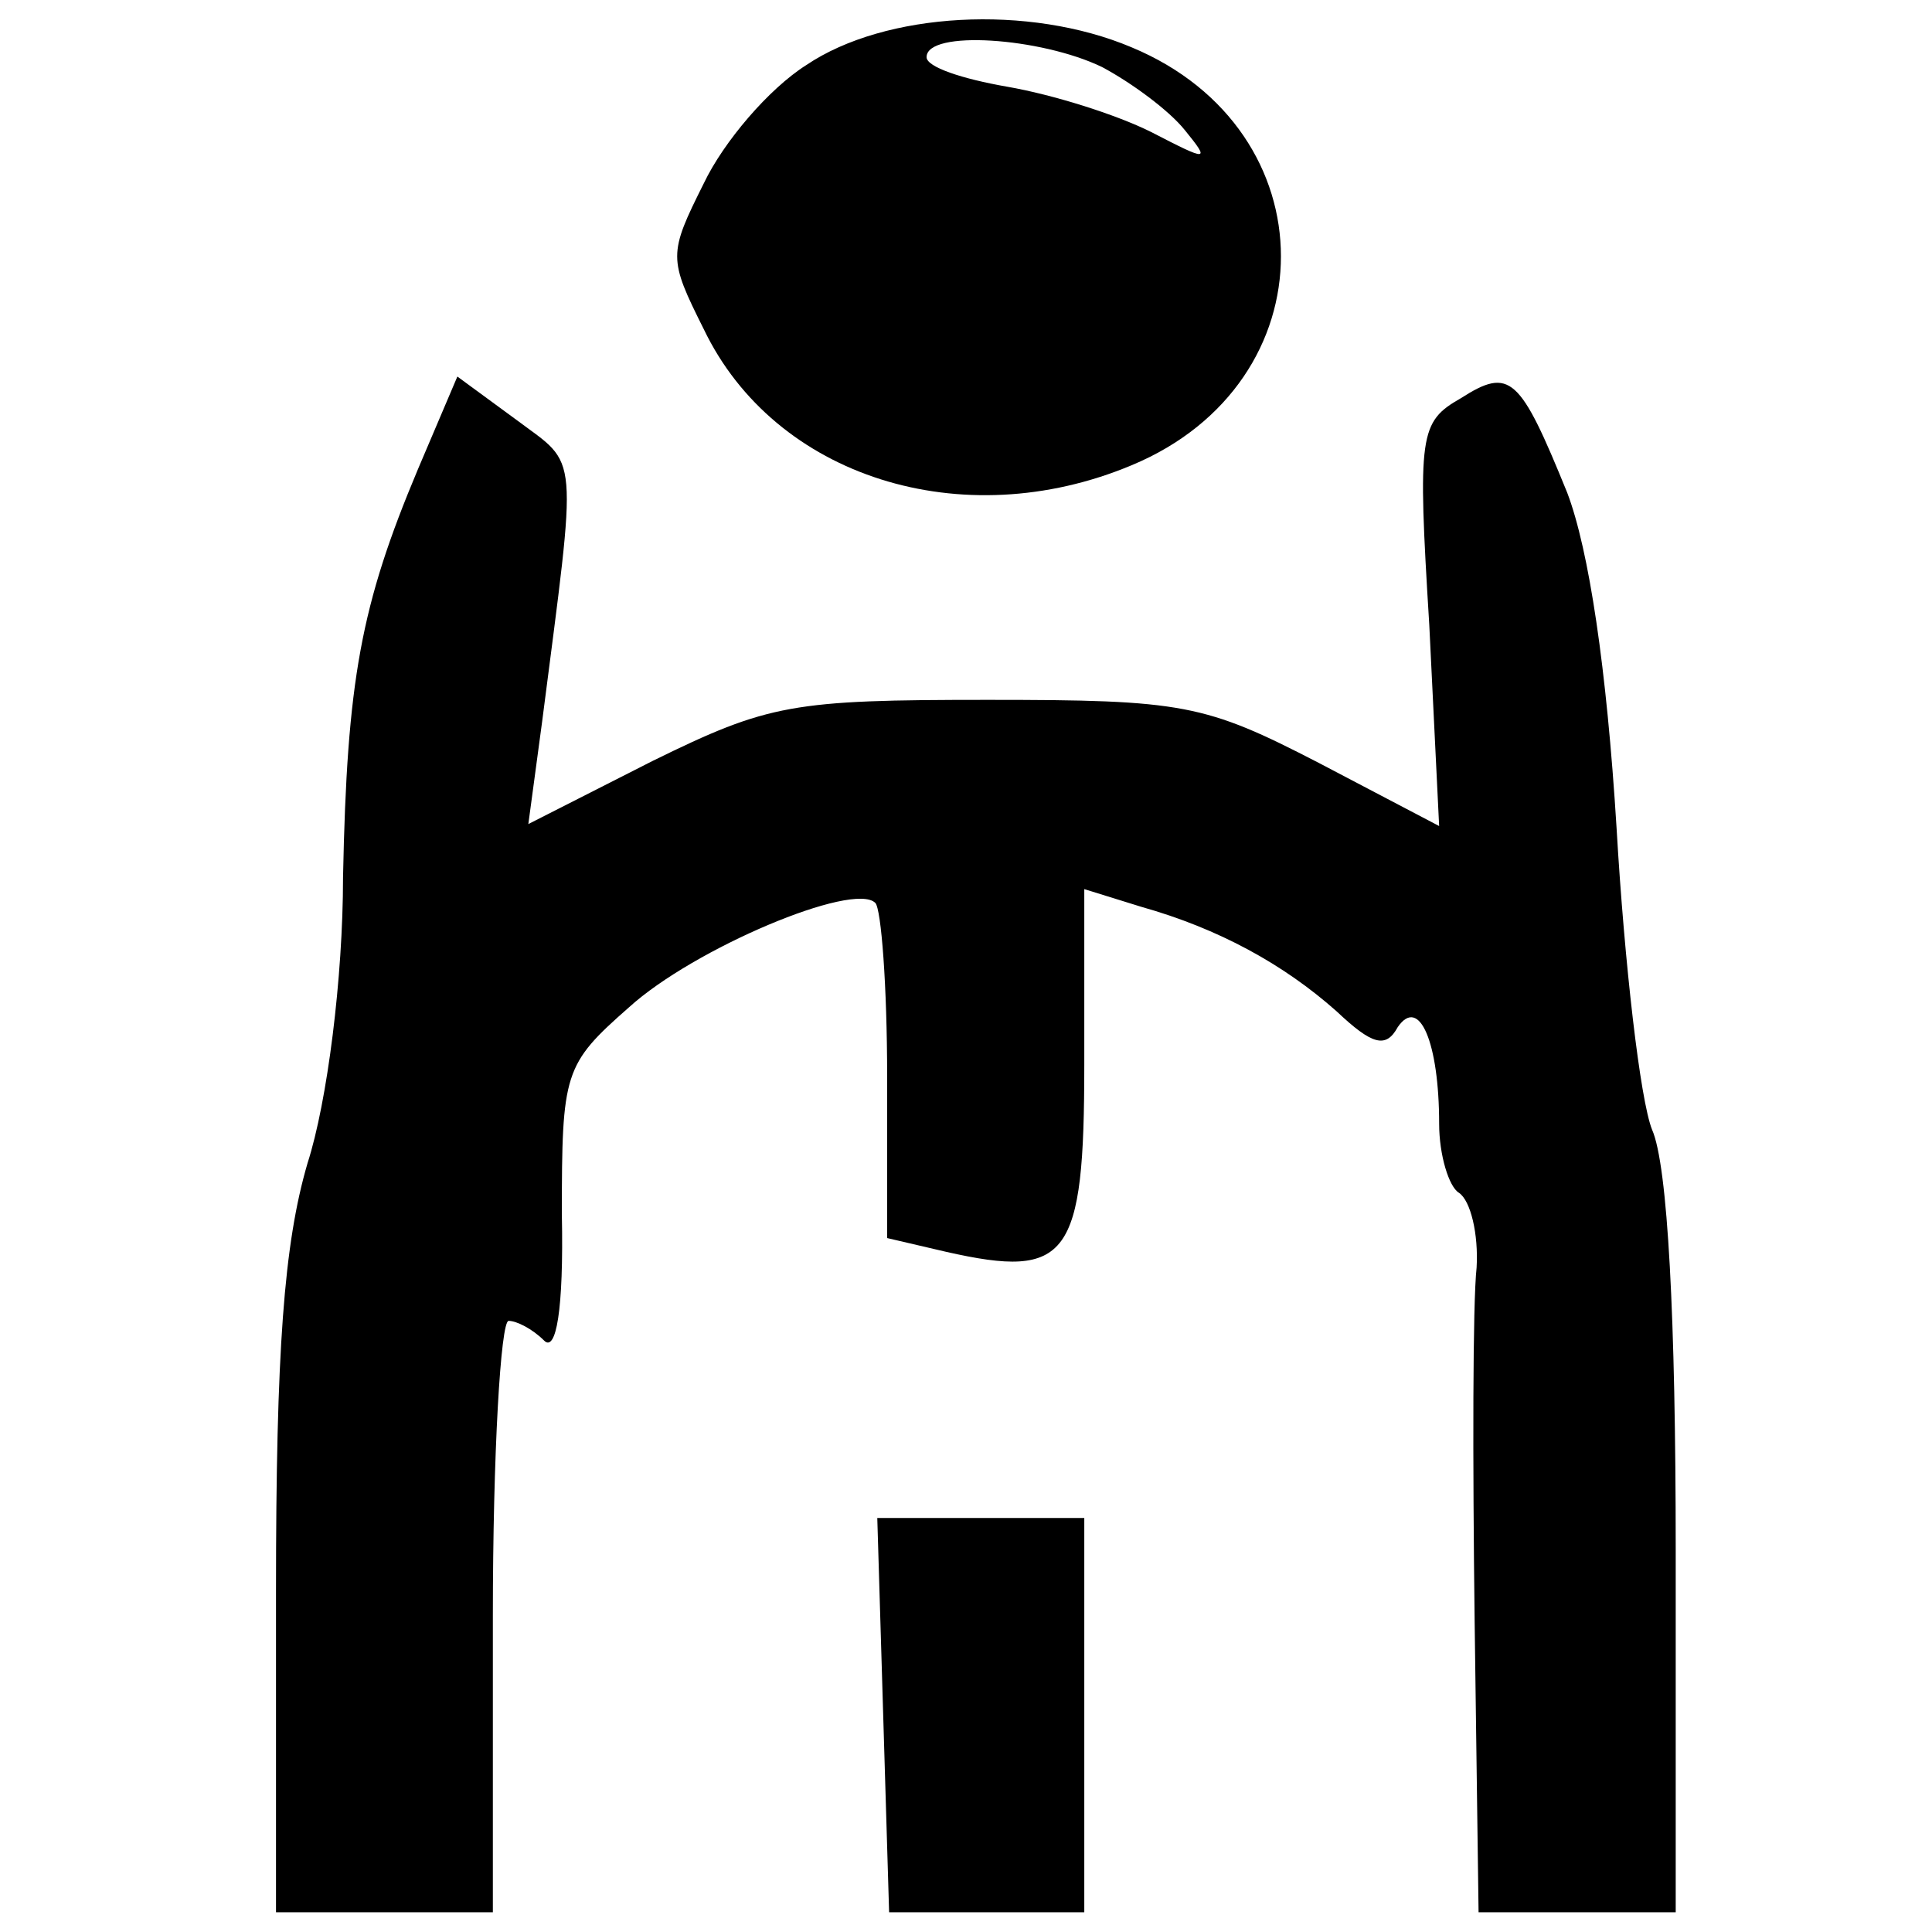
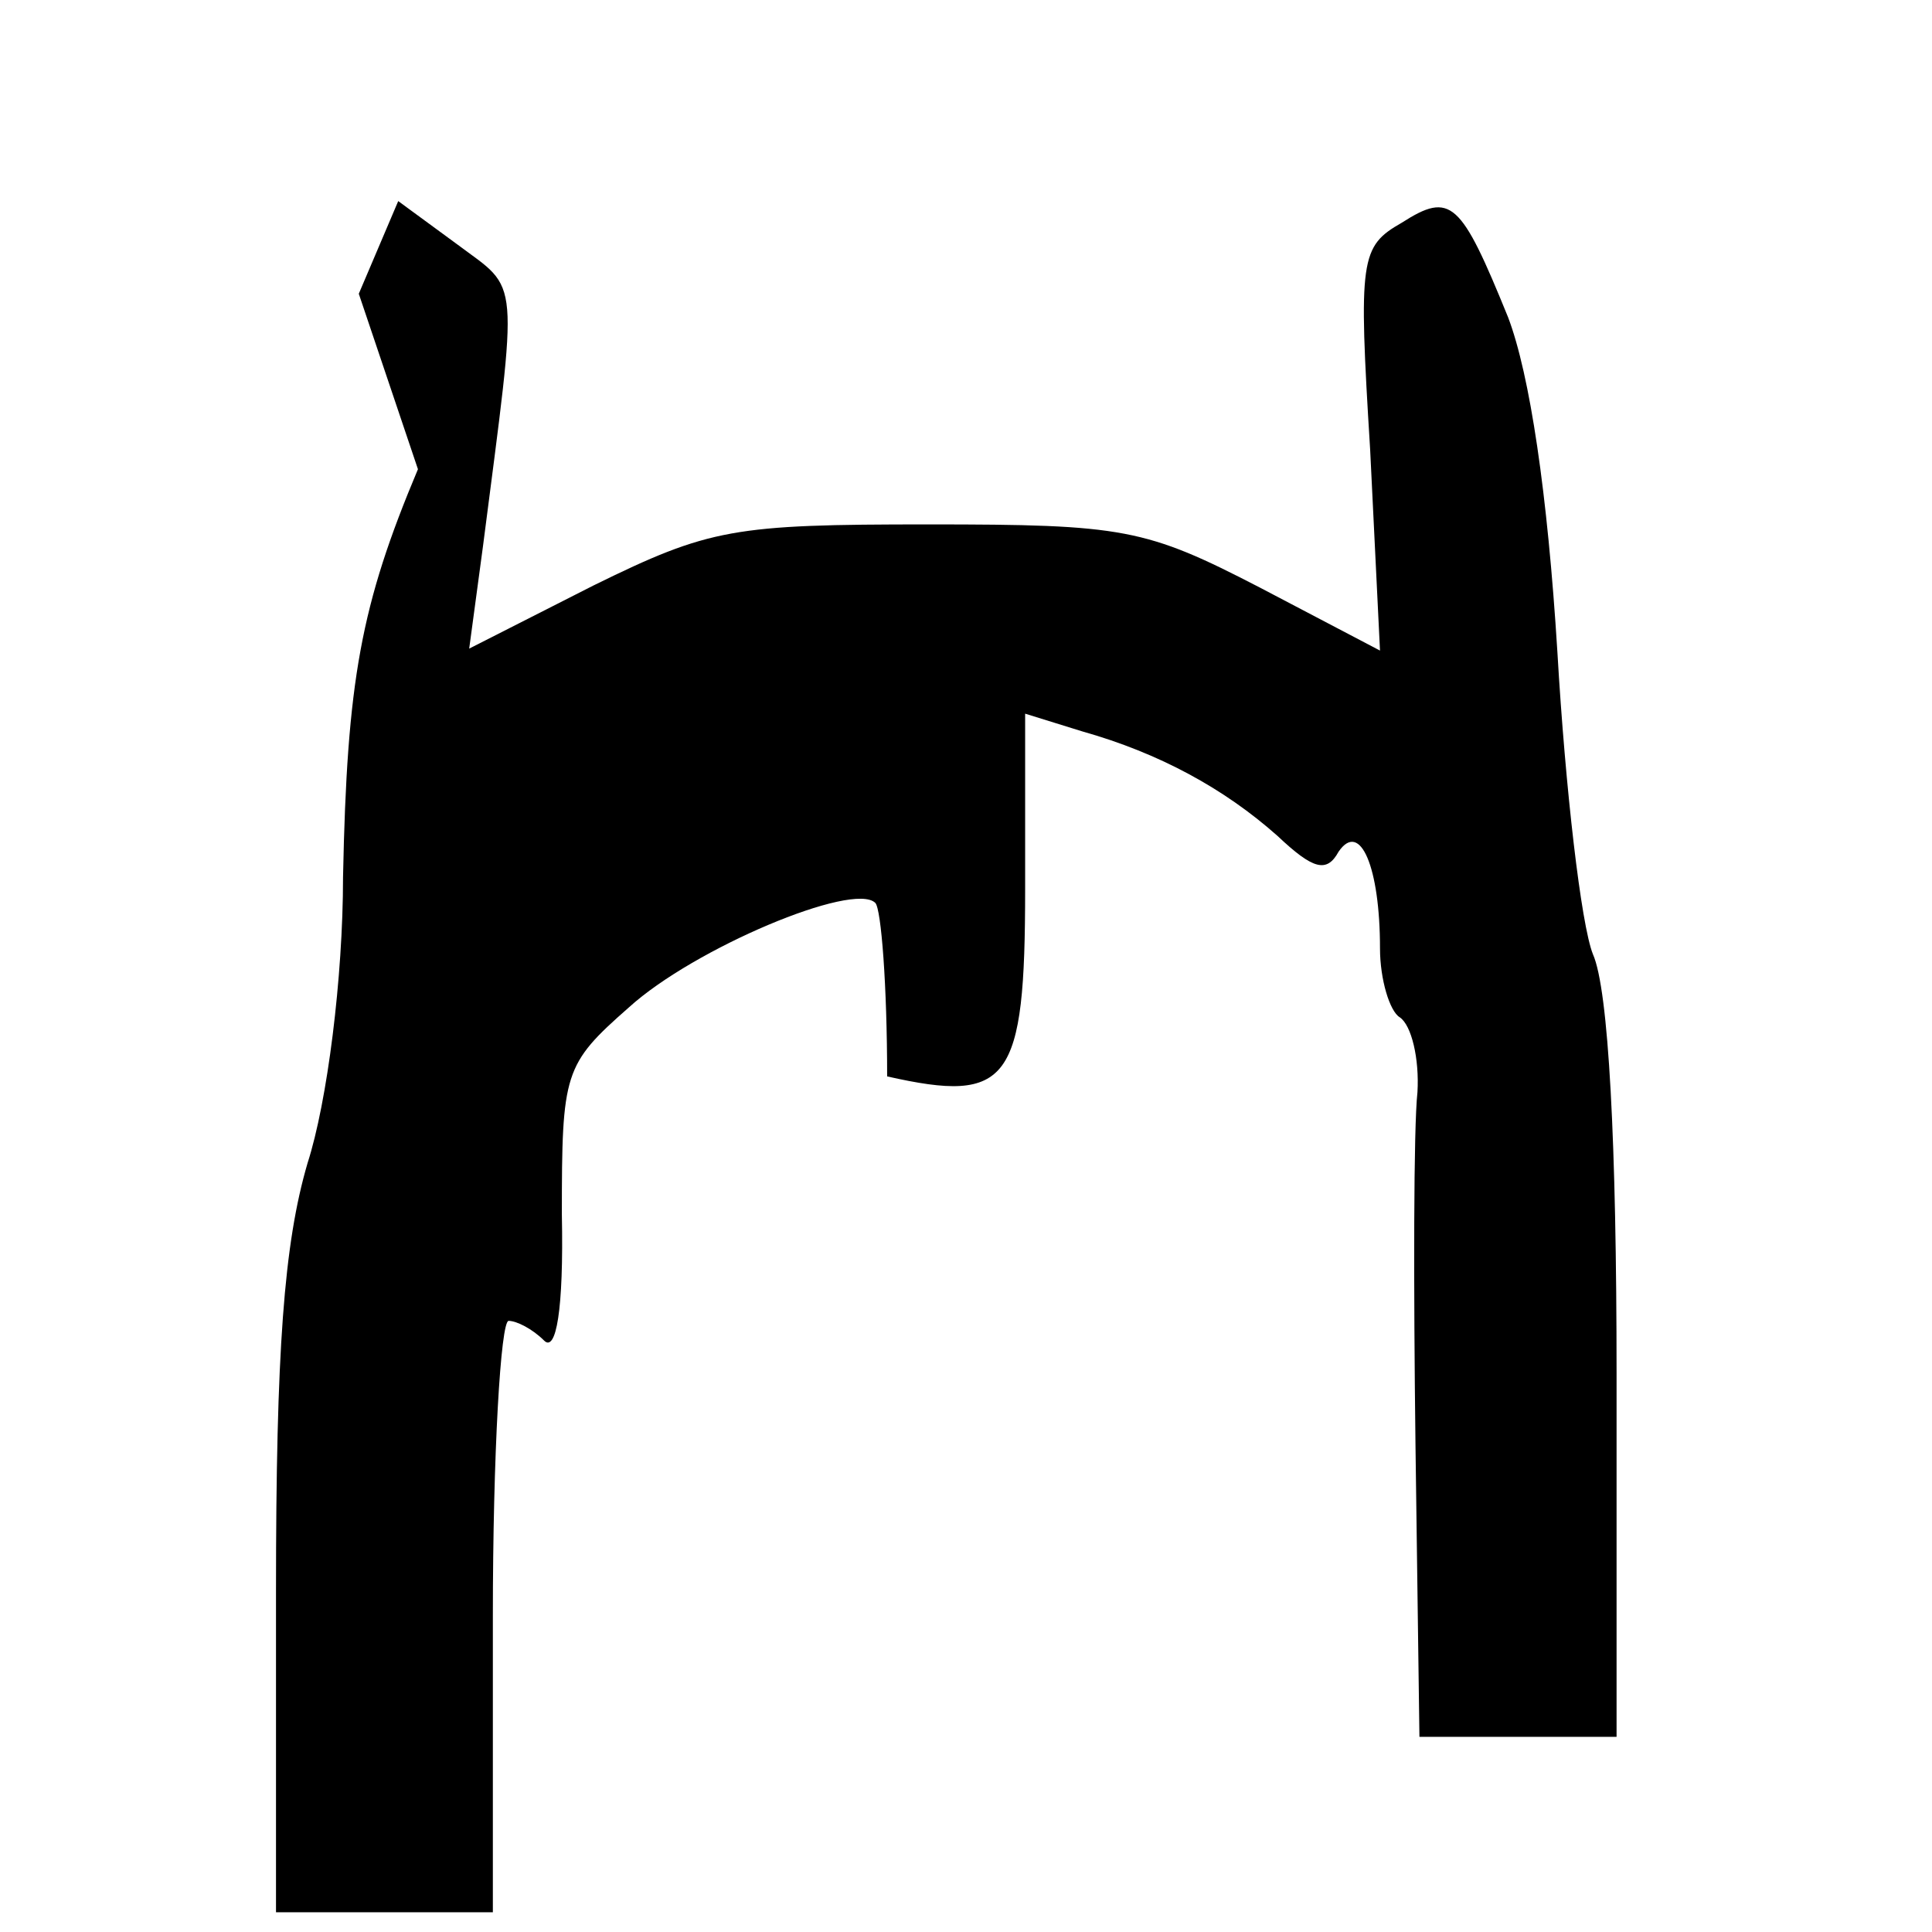
<svg xmlns="http://www.w3.org/2000/svg" version="1.0" width="98pt" height="98pt" viewBox="0 0 98 98" preserveAspectRatio="xMidYMid meet">
  <g transform="translate(0,98) scale(0.1,-0.1)" fill="#000000" stroke="none">
-     <path d="M409 947 c-19 -12 -42 -39 -52 -60 -18 -36 -18 -38 0 -74 36 -75 131 -105 217 -69 101 42 101 170 0 212 -52 22 -125 18 -165 -9z m150 -1 c15 -8 34 -22 42 -32 13 -16 12 -16 -17 -1 -18 9 -50 19 -73 23 -23 4 -41 10 -41 15 0 14 58 10 89 -5z" />
-     <path d="M212 742 c-29 -69 -36 -107 -38 -207 0 -51 -8 -114 -18 -145 -12 -41 -16 -95 -16 -217 l0 -163 55 0 55 0 0 150 c0 83 4 150 8 150 4 0 12 -4 18 -10 6 -6 10 15 9 64 0 72 1 76 34 105 33 30 114 64 125 53 3 -3 6 -42 6 -88 l0 -82 30 -7 c62 -14 70 -3 70 95 l0 89 29 -9 c39 -11 72 -29 99 -53 18 -17 25 -19 31 -8 11 16 21 -8 21 -49 0 -16 5 -32 10 -35 6 -4 10 -21 9 -38 -2 -18 -2 -98 -1 -179 l2 -148 50 0 50 0 0 184 c0 117 -4 195 -12 213 -6 15 -14 84 -18 153 -5 81 -14 141 -25 170 -24 59 -29 64 -54 48 -21 -12 -22 -18 -16 -115 l5 -102 -61 32 c-58 30 -69 32 -168 32 -99 0 -111 -2 -170 -31 l-63 -32 7 52 c18 140 19 129 -13 153 l-30 22 -20 -47z" />
-     <path d="M448 110 l3 -100 50 0 49 0 0 100 0 100 -52 0 -53 0 3 -100z" />
+     <path d="M212 742 c-29 -69 -36 -107 -38 -207 0 -51 -8 -114 -18 -145 -12 -41 -16 -95 -16 -217 l0 -163 55 0 55 0 0 150 c0 83 4 150 8 150 4 0 12 -4 18 -10 6 -6 10 15 9 64 0 72 1 76 34 105 33 30 114 64 125 53 3 -3 6 -42 6 -88 c62 -14 70 -3 70 95 l0 89 29 -9 c39 -11 72 -29 99 -53 18 -17 25 -19 31 -8 11 16 21 -8 21 -49 0 -16 5 -32 10 -35 6 -4 10 -21 9 -38 -2 -18 -2 -98 -1 -179 l2 -148 50 0 50 0 0 184 c0 117 -4 195 -12 213 -6 15 -14 84 -18 153 -5 81 -14 141 -25 170 -24 59 -29 64 -54 48 -21 -12 -22 -18 -16 -115 l5 -102 -61 32 c-58 30 -69 32 -168 32 -99 0 -111 -2 -170 -31 l-63 -32 7 52 c18 140 19 129 -13 153 l-30 22 -20 -47z" />
  </g>
</svg>